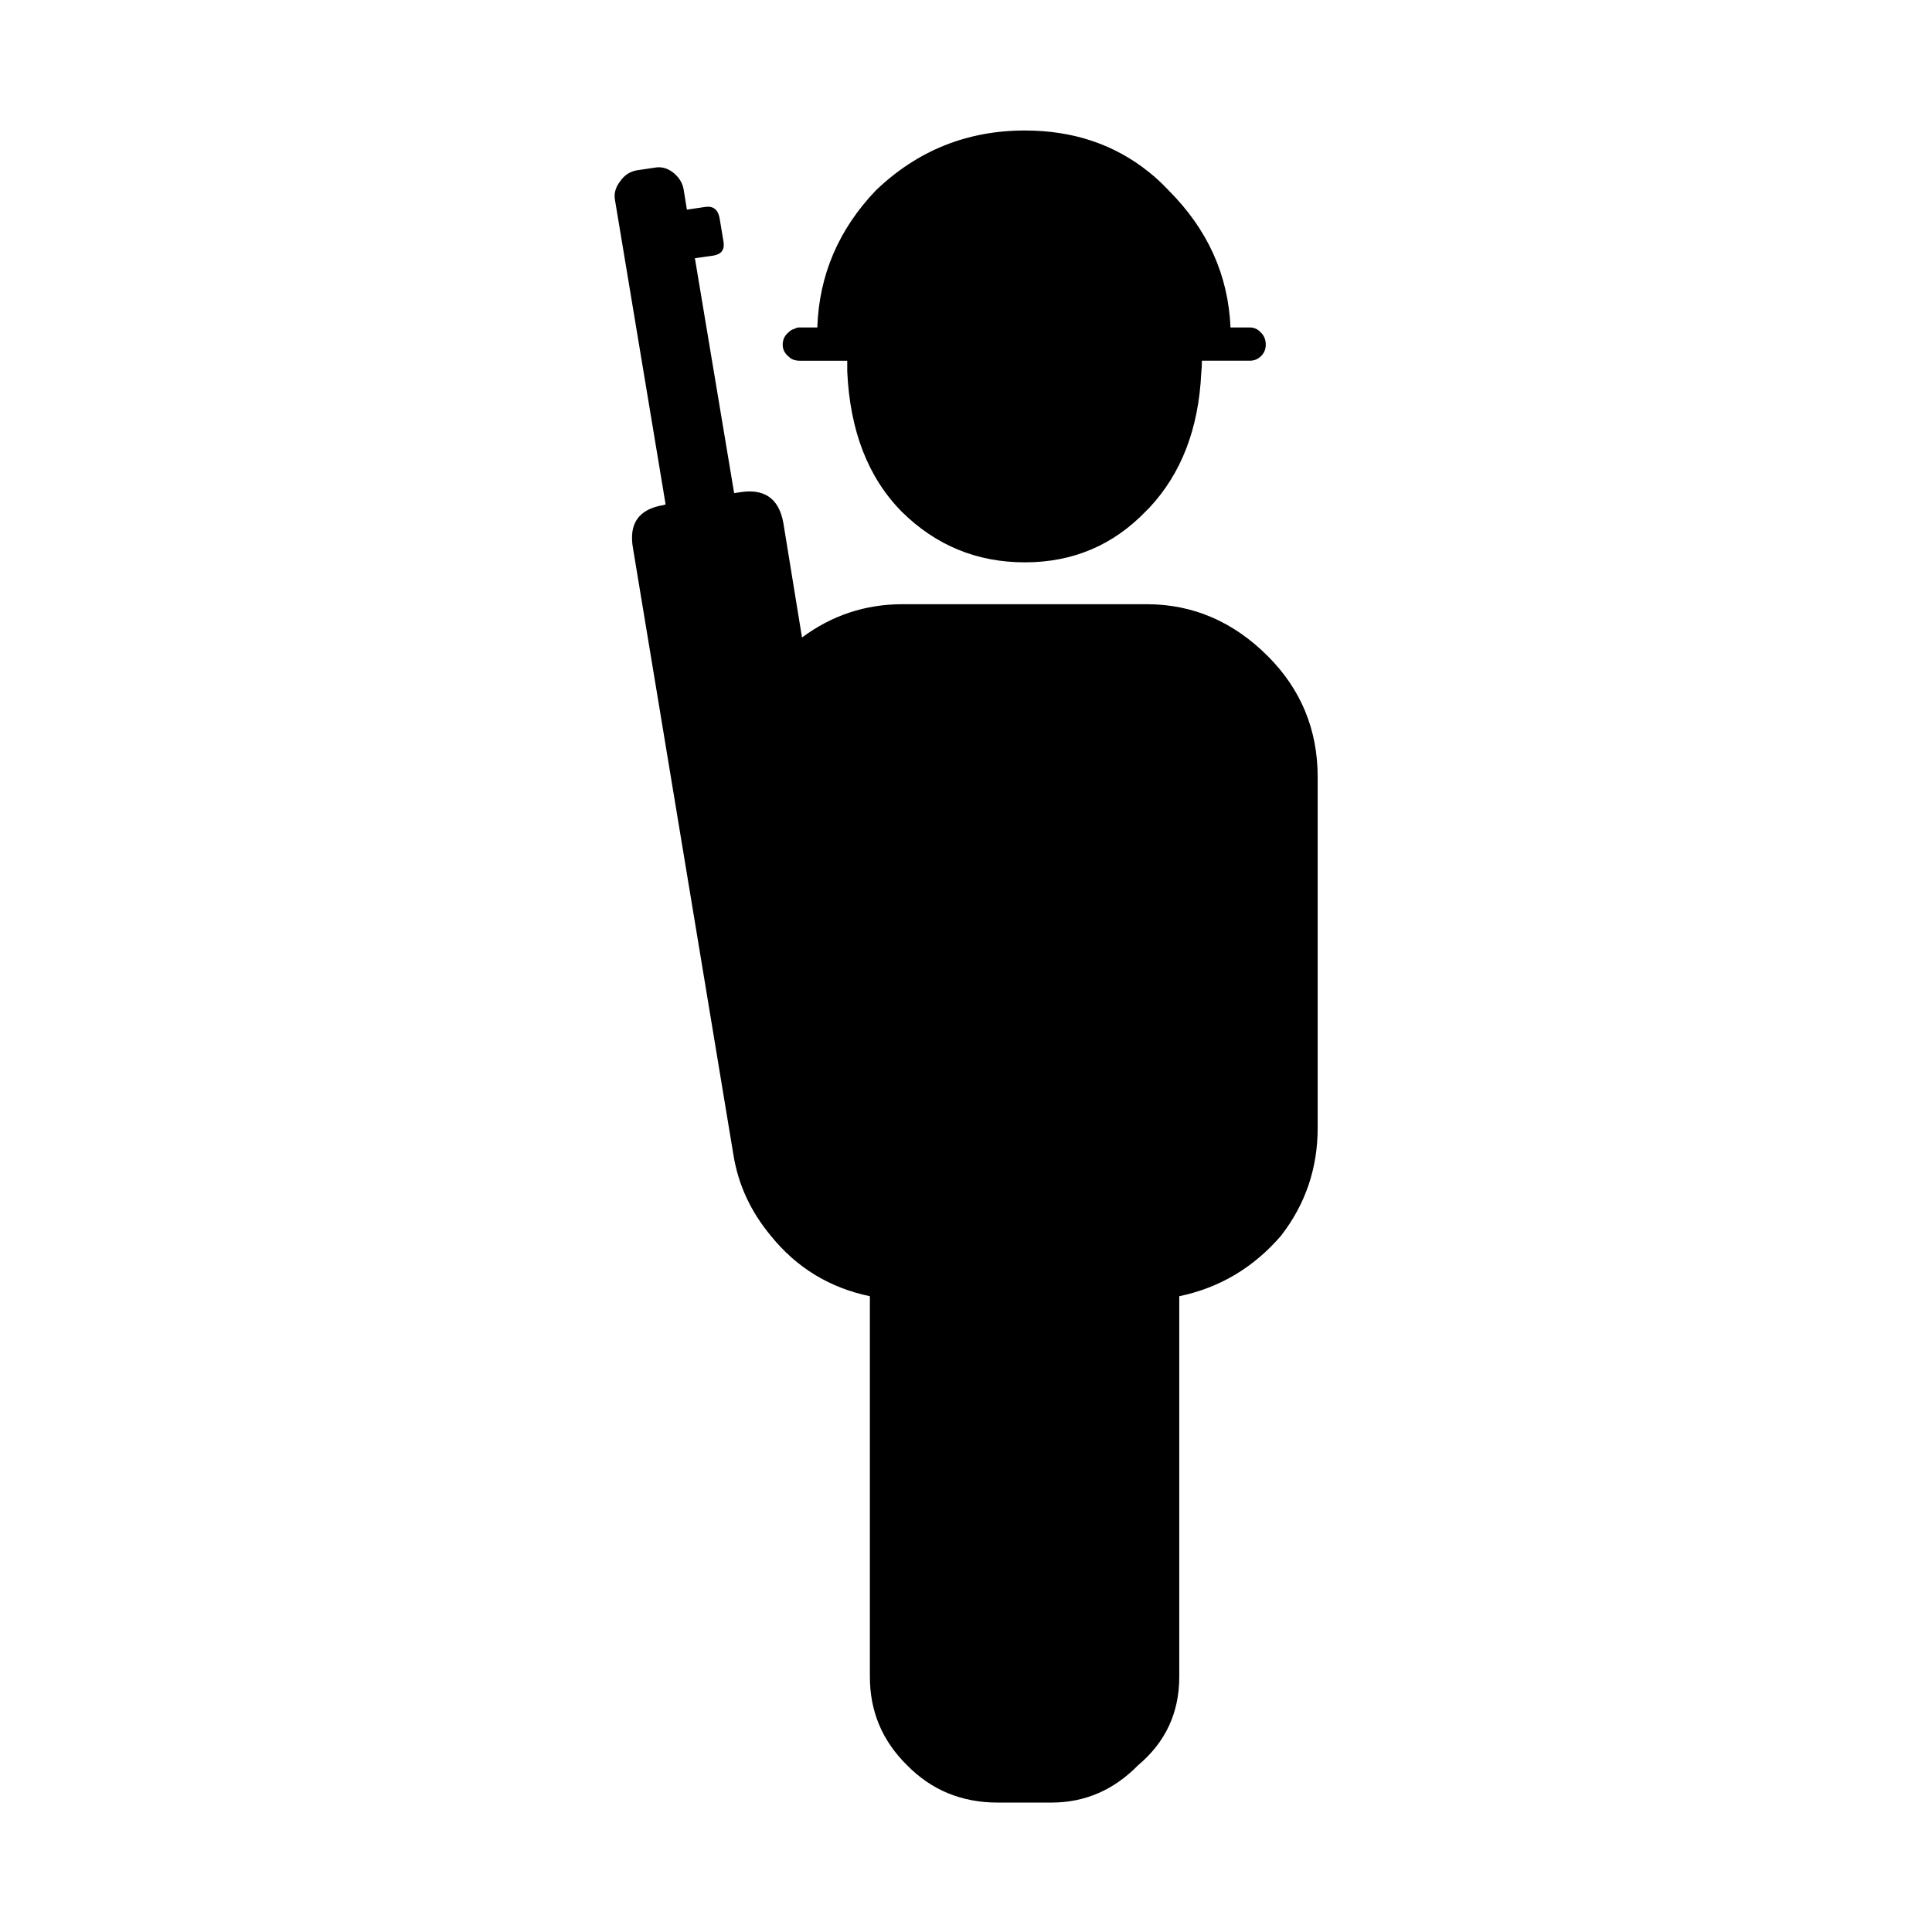
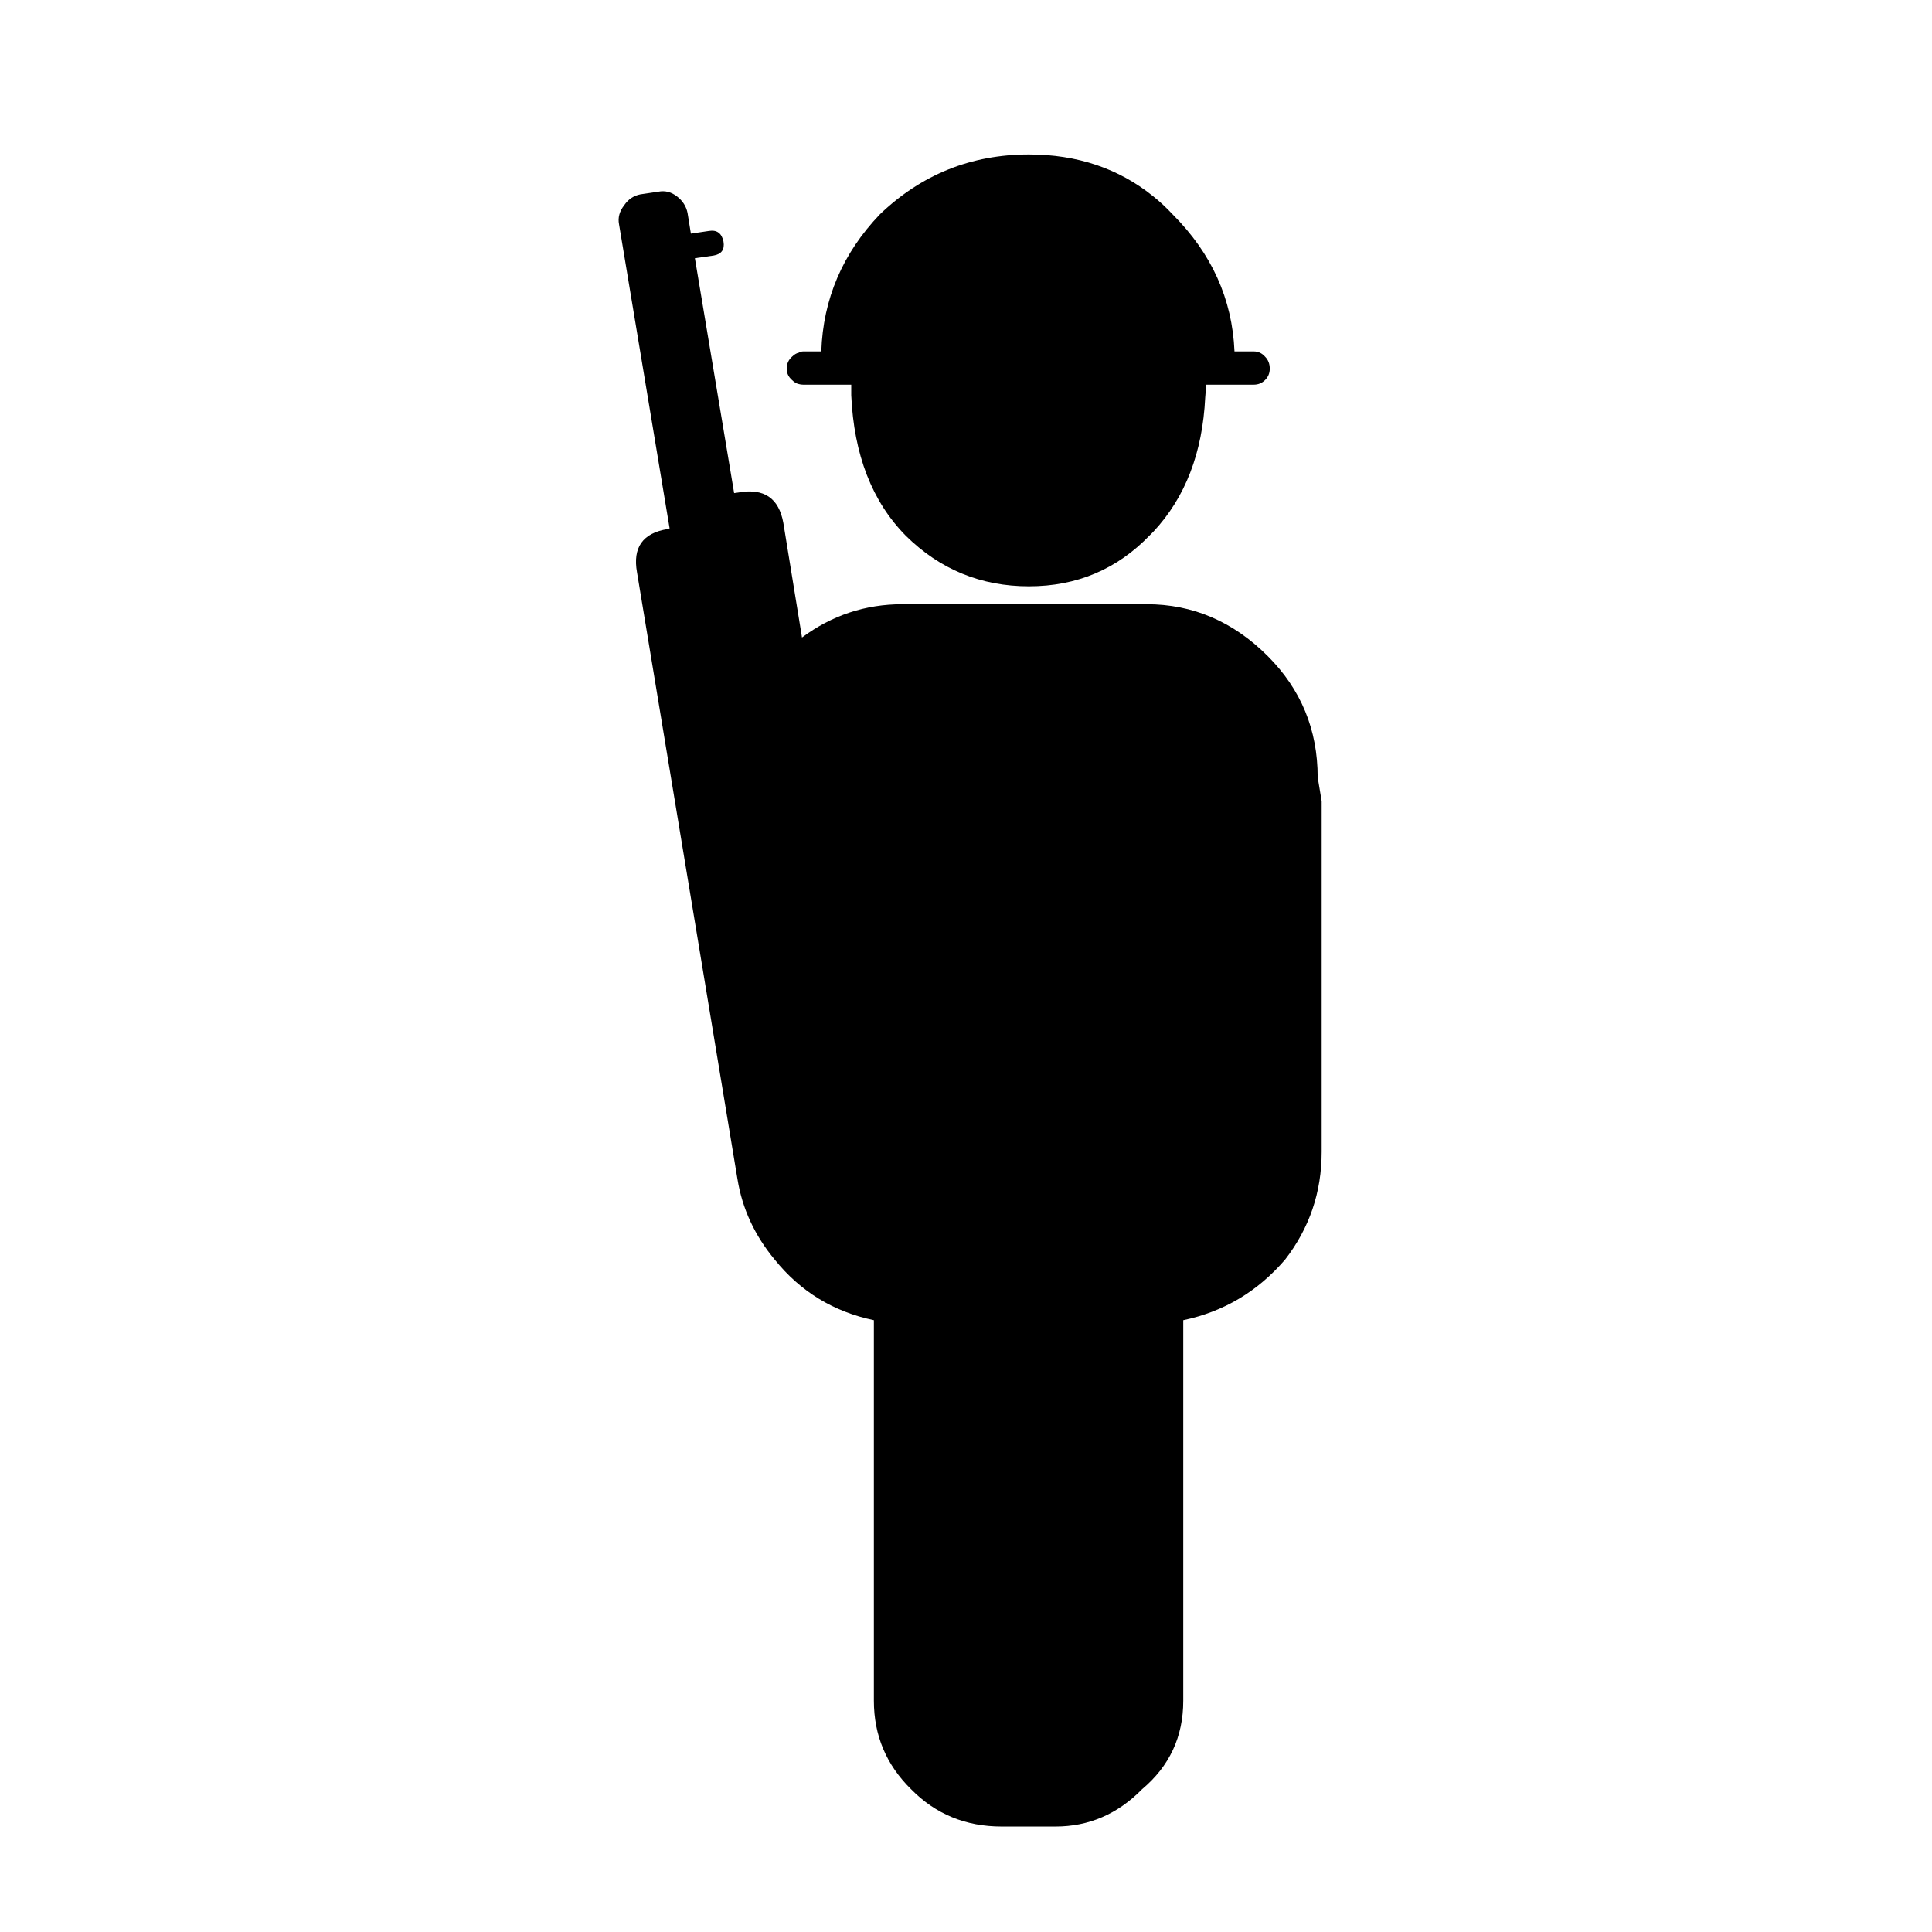
<svg xmlns="http://www.w3.org/2000/svg" fill="#000000" width="800px" height="800px" version="1.1" viewBox="144 144 512 512">
-   <path d="m493.2 349.97c0-12.578-4.41-23.273-13.227-32.094-9.168-9.168-19.867-13.754-32.09-13.754h-64.715c-9.832 0-18.707 2.941-26.629 8.82l-4.938-30.332c-1.172-6.582-5.113-9.285-11.812-8.109l-1.234 0.176-10.402-62.246 4.938-0.703c2.113-0.355 2.996-1.59 2.644-3.703l-1.059-6.352c-0.469-2.231-1.762-3.172-3.879-2.82l-4.762 0.707-0.883-5.469c-0.352-1.762-1.293-3.231-2.82-4.406-1.527-1.176-3.172-1.586-4.938-1.234l-4.762 0.703c-1.762 0.355-3.172 1.297-4.231 2.824-1.293 1.645-1.762 3.348-1.41 5.113l13.402 80.582-0.531 0.176c-6.582 1.059-9.285 4.879-8.109 11.465l26.449 159.76c0.059 0.383 0.117 0.734 0.176 1.055 1.27 7.832 4.562 14.945 9.875 21.336 6.816 8.465 15.574 13.812 26.273 16.047v100.86c0 9.168 3.289 16.988 9.875 23.453 6.465 6.582 14.457 9.875 23.98 9.875h14.281c8.816 0 16.461-3.293 22.926-9.875 7.289-6.113 10.93-13.93 10.93-23.453v-100.86c10.699-2.234 19.691-7.582 26.98-16.047 6.465-8.344 9.699-17.867 9.699-28.562v-92.93m-30.684-110.38h12.695c1.176 0 2.176-0.41 3-1.234 0.82-0.824 1.234-1.824 1.234-3 0-1.293-0.414-2.348-1.234-3.172-0.824-0.941-1.824-1.41-3-1.41h-5.113c-0.586-13.871-6.055-25.98-16.398-36.324-1.645-1.766-3.348-3.352-5.113-4.762-9.168-7.406-20.16-11.109-32.973-11.109-15.285 0-28.449 5.289-39.5 15.871-9.875 10.344-15.047 22.453-15.516 36.324h-4.762c-0.469 0-0.883 0.117-1.234 0.352-0.59 0.117-1.176 0.469-1.766 1.059-0.938 0.824-1.41 1.879-1.41 3.172 0 1.176 0.473 2.176 1.41 3 0.59 0.586 1.176 0.941 1.766 1.059 0.352 0.117 0.766 0.176 1.234 0.176h12.695v2.82c0.707 15.754 5.523 28.156 14.461 37.207 9.051 8.934 19.926 13.402 32.621 13.402 12.695 0 23.391-4.527 32.09-13.578 0.355-0.355 0.648-0.648 0.883-0.883 8.465-9.051 13.051-20.926 13.754-35.617 0.117-1.059 0.176-2.176 0.176-3.352z" />
+   <path d="m493.2 349.97c0-12.578-4.41-23.273-13.227-32.094-9.168-9.168-19.867-13.754-32.09-13.754h-64.715c-9.832 0-18.707 2.941-26.629 8.82l-4.938-30.332c-1.172-6.582-5.113-9.285-11.812-8.109l-1.234 0.176-10.402-62.246 4.938-0.703c2.113-0.355 2.996-1.59 2.644-3.703c-0.469-2.231-1.762-3.172-3.879-2.82l-4.762 0.707-0.883-5.469c-0.352-1.762-1.293-3.231-2.82-4.406-1.527-1.176-3.172-1.586-4.938-1.234l-4.762 0.703c-1.762 0.355-3.172 1.297-4.231 2.824-1.293 1.645-1.762 3.348-1.41 5.113l13.402 80.582-0.531 0.176c-6.582 1.059-9.285 4.879-8.109 11.465l26.449 159.76c0.059 0.383 0.117 0.734 0.176 1.055 1.27 7.832 4.562 14.945 9.875 21.336 6.816 8.465 15.574 13.812 26.273 16.047v100.86c0 9.168 3.289 16.988 9.875 23.453 6.465 6.582 14.457 9.875 23.98 9.875h14.281c8.816 0 16.461-3.293 22.926-9.875 7.289-6.113 10.93-13.93 10.93-23.453v-100.86c10.699-2.234 19.691-7.582 26.98-16.047 6.465-8.344 9.699-17.867 9.699-28.562v-92.93m-30.684-110.38h12.695c1.176 0 2.176-0.41 3-1.234 0.82-0.824 1.234-1.824 1.234-3 0-1.293-0.414-2.348-1.234-3.172-0.824-0.941-1.824-1.41-3-1.41h-5.113c-0.586-13.871-6.055-25.98-16.398-36.324-1.645-1.766-3.348-3.352-5.113-4.762-9.168-7.406-20.16-11.109-32.973-11.109-15.285 0-28.449 5.289-39.5 15.871-9.875 10.344-15.047 22.453-15.516 36.324h-4.762c-0.469 0-0.883 0.117-1.234 0.352-0.59 0.117-1.176 0.469-1.766 1.059-0.938 0.824-1.41 1.879-1.41 3.172 0 1.176 0.473 2.176 1.41 3 0.59 0.586 1.176 0.941 1.766 1.059 0.352 0.117 0.766 0.176 1.234 0.176h12.695v2.82c0.707 15.754 5.523 28.156 14.461 37.207 9.051 8.934 19.926 13.402 32.621 13.402 12.695 0 23.391-4.527 32.09-13.578 0.355-0.355 0.648-0.648 0.883-0.883 8.465-9.051 13.051-20.926 13.754-35.617 0.117-1.059 0.176-2.176 0.176-3.352z" />
</svg>